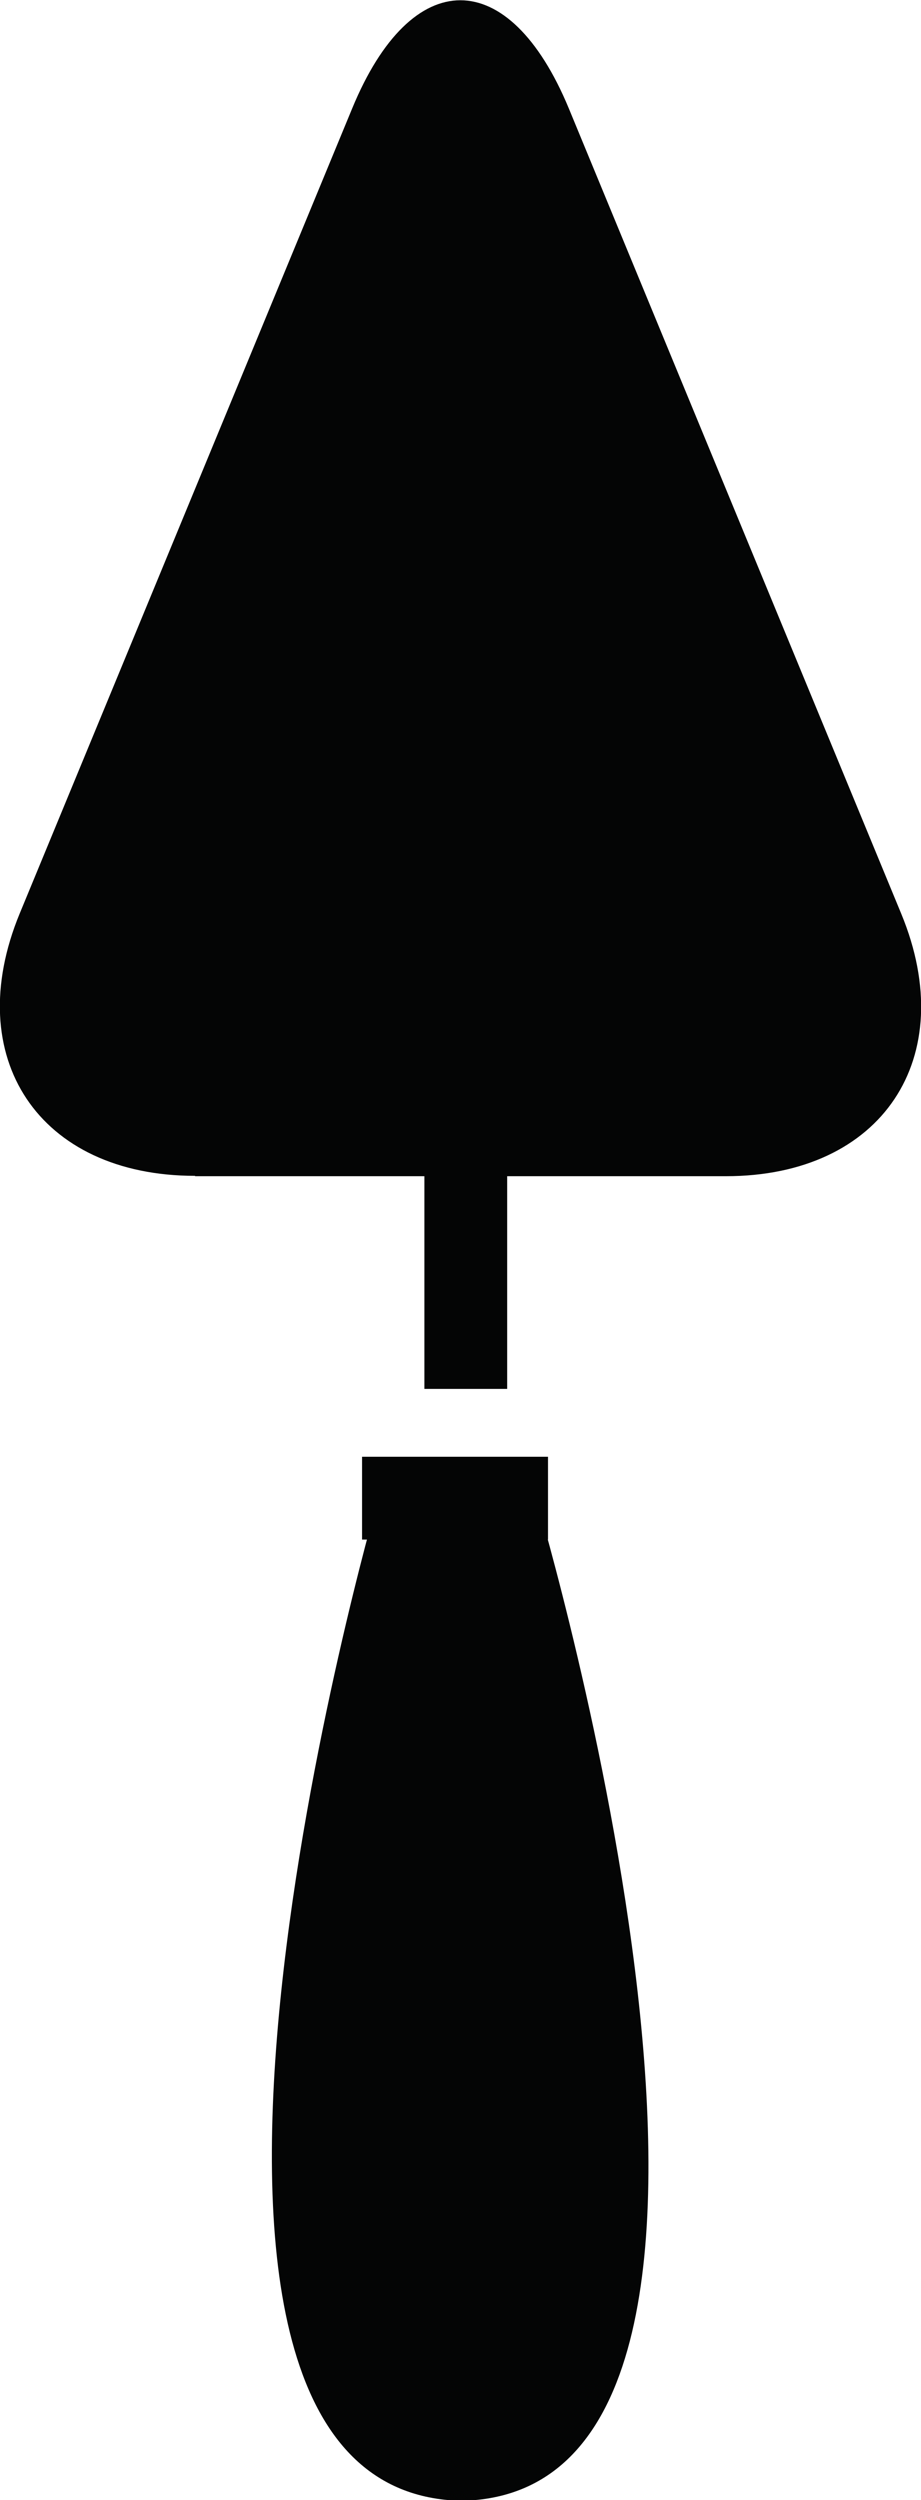
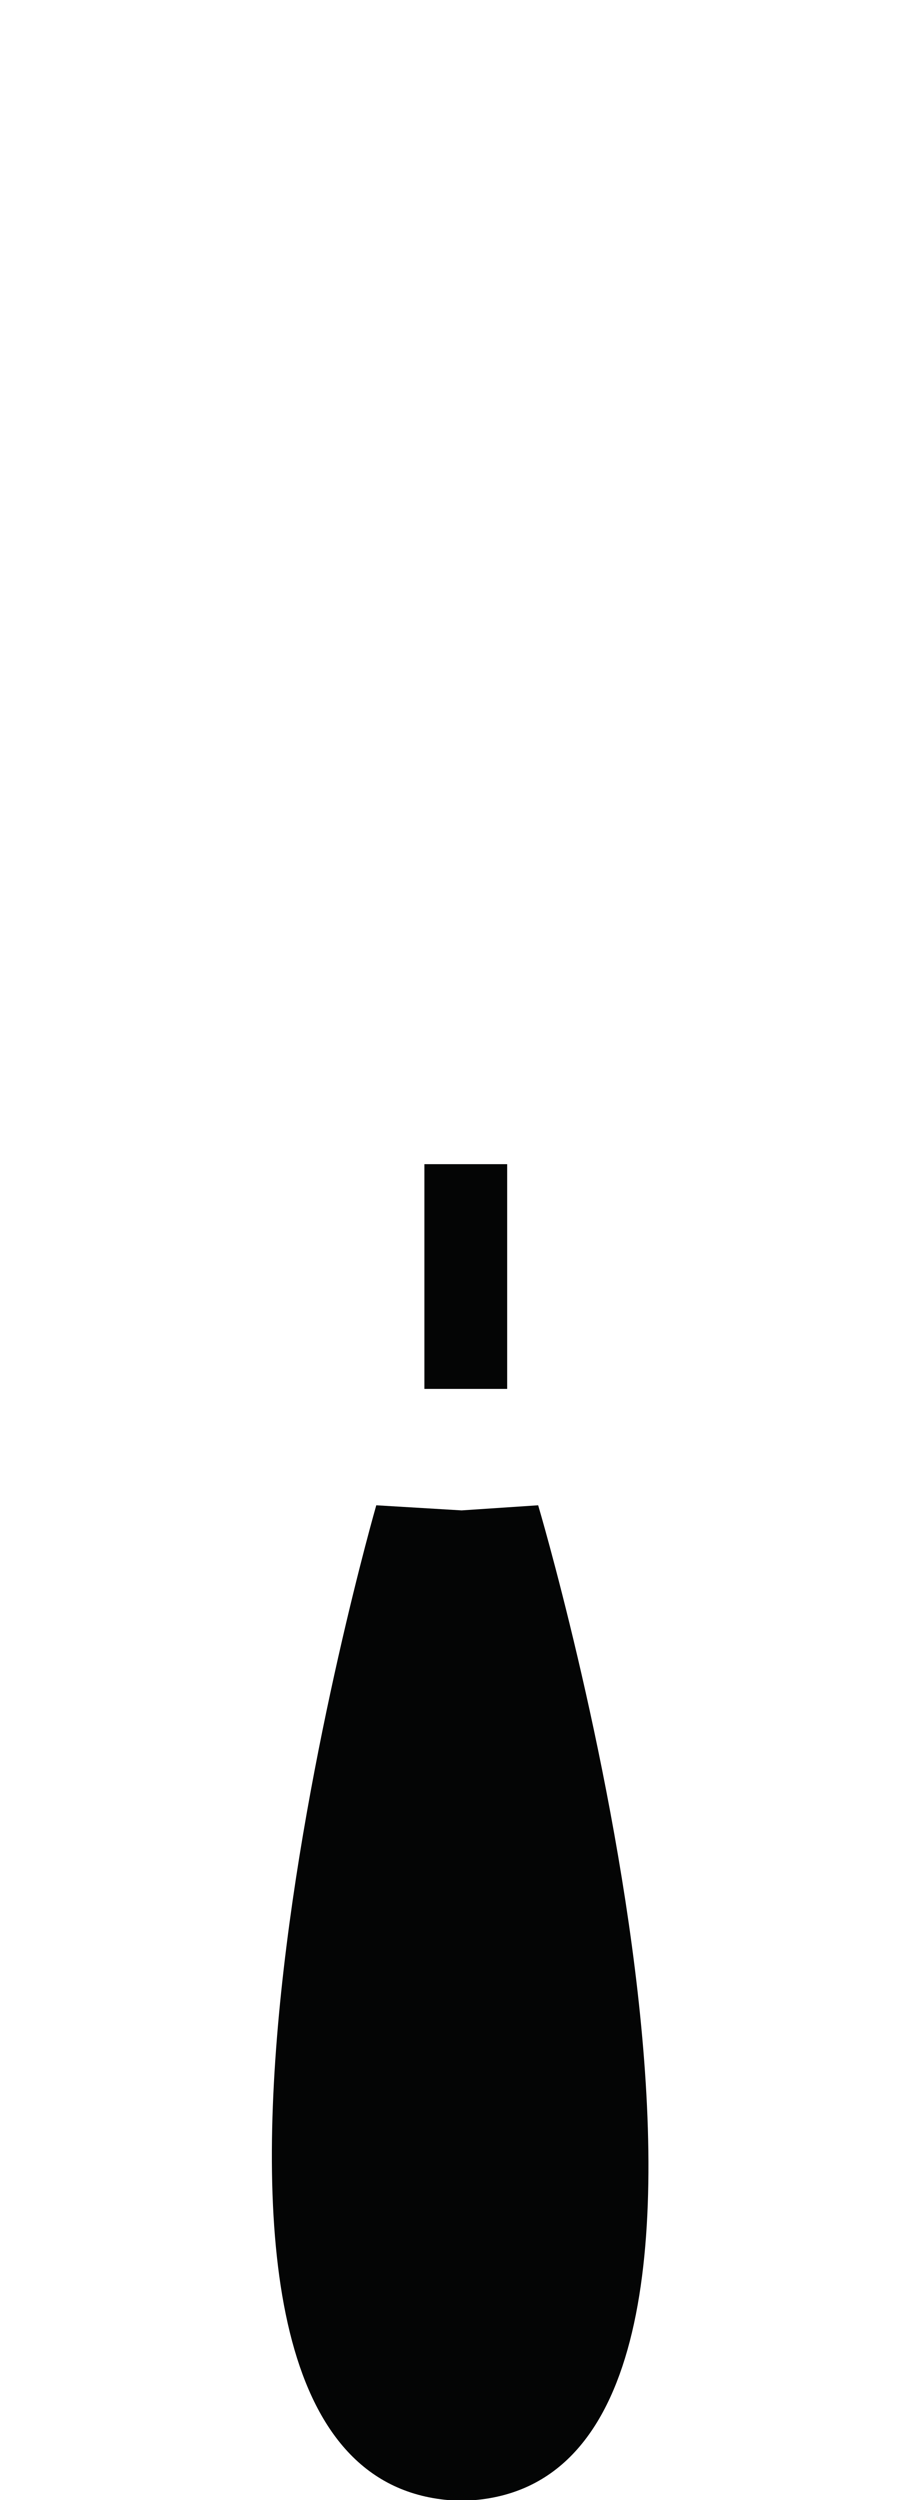
<svg xmlns="http://www.w3.org/2000/svg" id="Laag_2" data-name="Laag 2" viewBox="0 0 25.26 68.53">
  <defs>
    <style>
      .cls-1 {
        fill: #040505;
      }
    </style>
  </defs>
  <g id="Laag_1-2" data-name="Laag 1">
    <g>
      <g>
        <path class="cls-1" d="M11.64,31.91v6.16h2.27v-6.16h-2.27Z" />
-         <path class="cls-1" d="M5.35,32.23c-4.28,0-6.44-3.24-4.81-7.19L9.66,2.97c1.63-3.95,4.3-3.95,5.94,0l9.12,22.08c1.63,3.95-.53,7.19-4.81,7.19H5.35Z" />
      </g>
      <g>
        <path class="cls-1" d="M13,68.53c9.62-.8,1.76-27.27,1.76-27.27l-2.1.14-2.34-.14s-7.62,26.47,2,27.27h.67Z" />
-         <rect class="cls-1" x="9.93" y="39.93" width="5.1" height="2.27" />
      </g>
    </g>
  </g>
</svg>